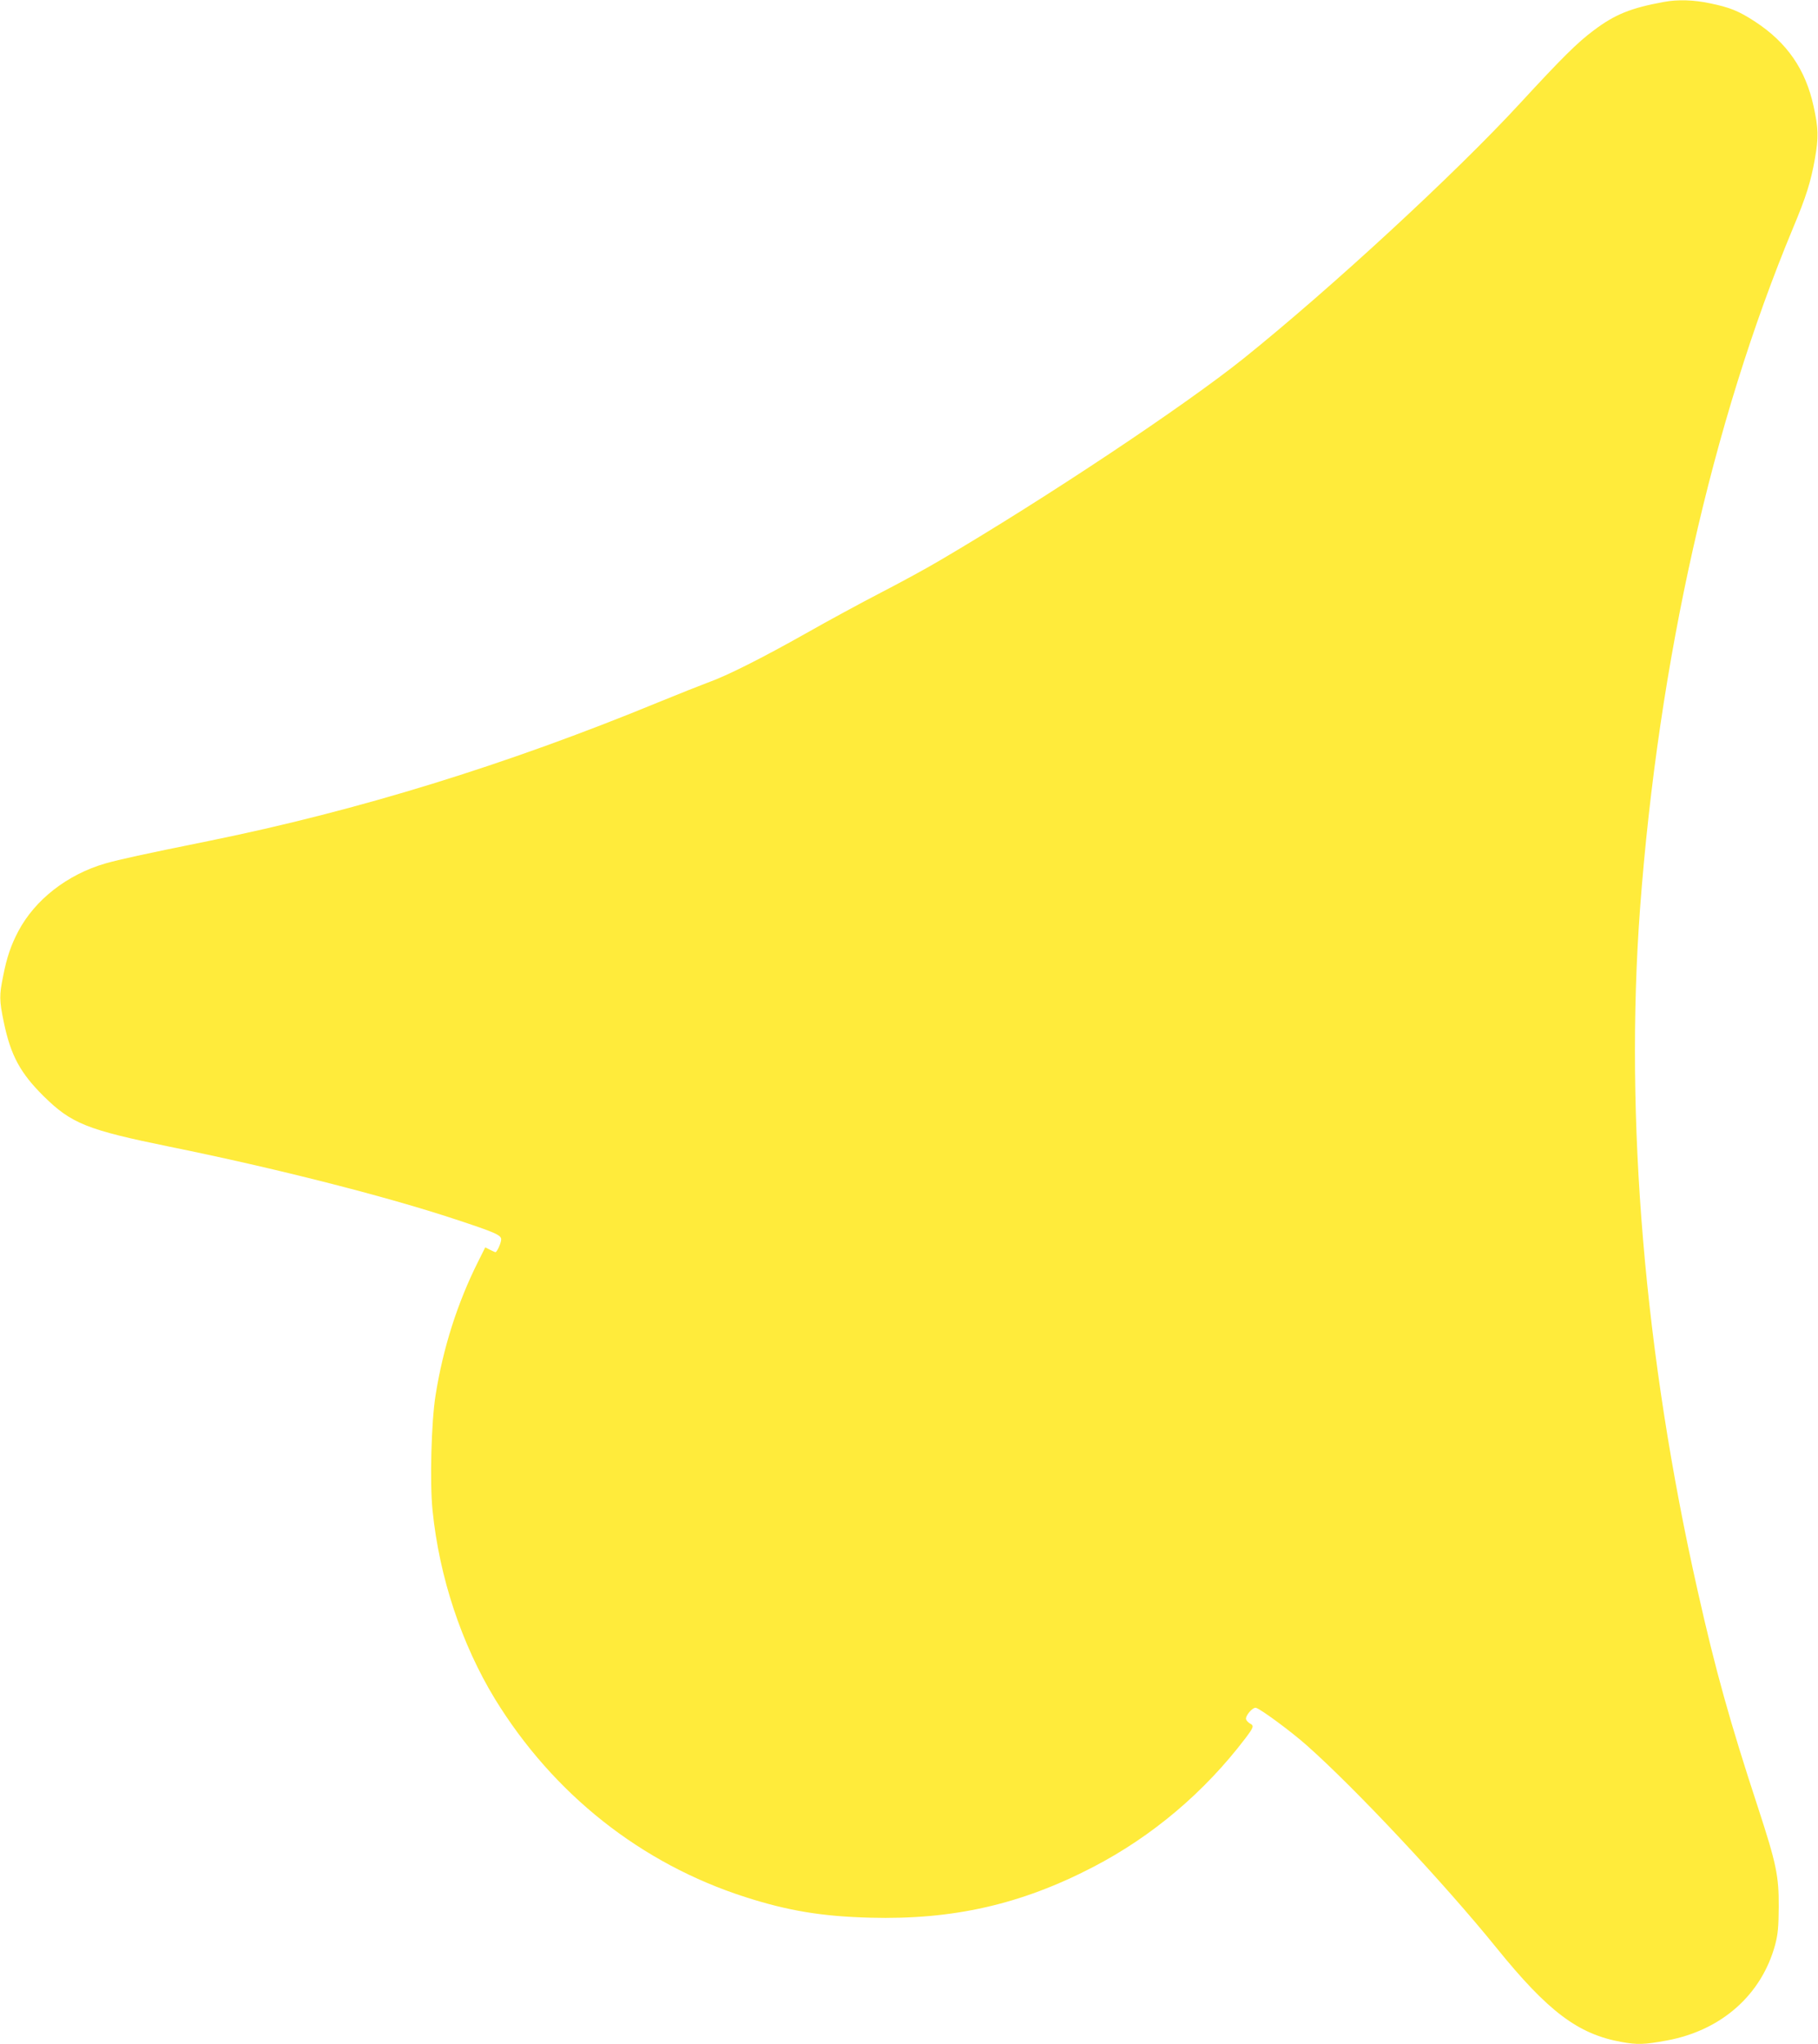
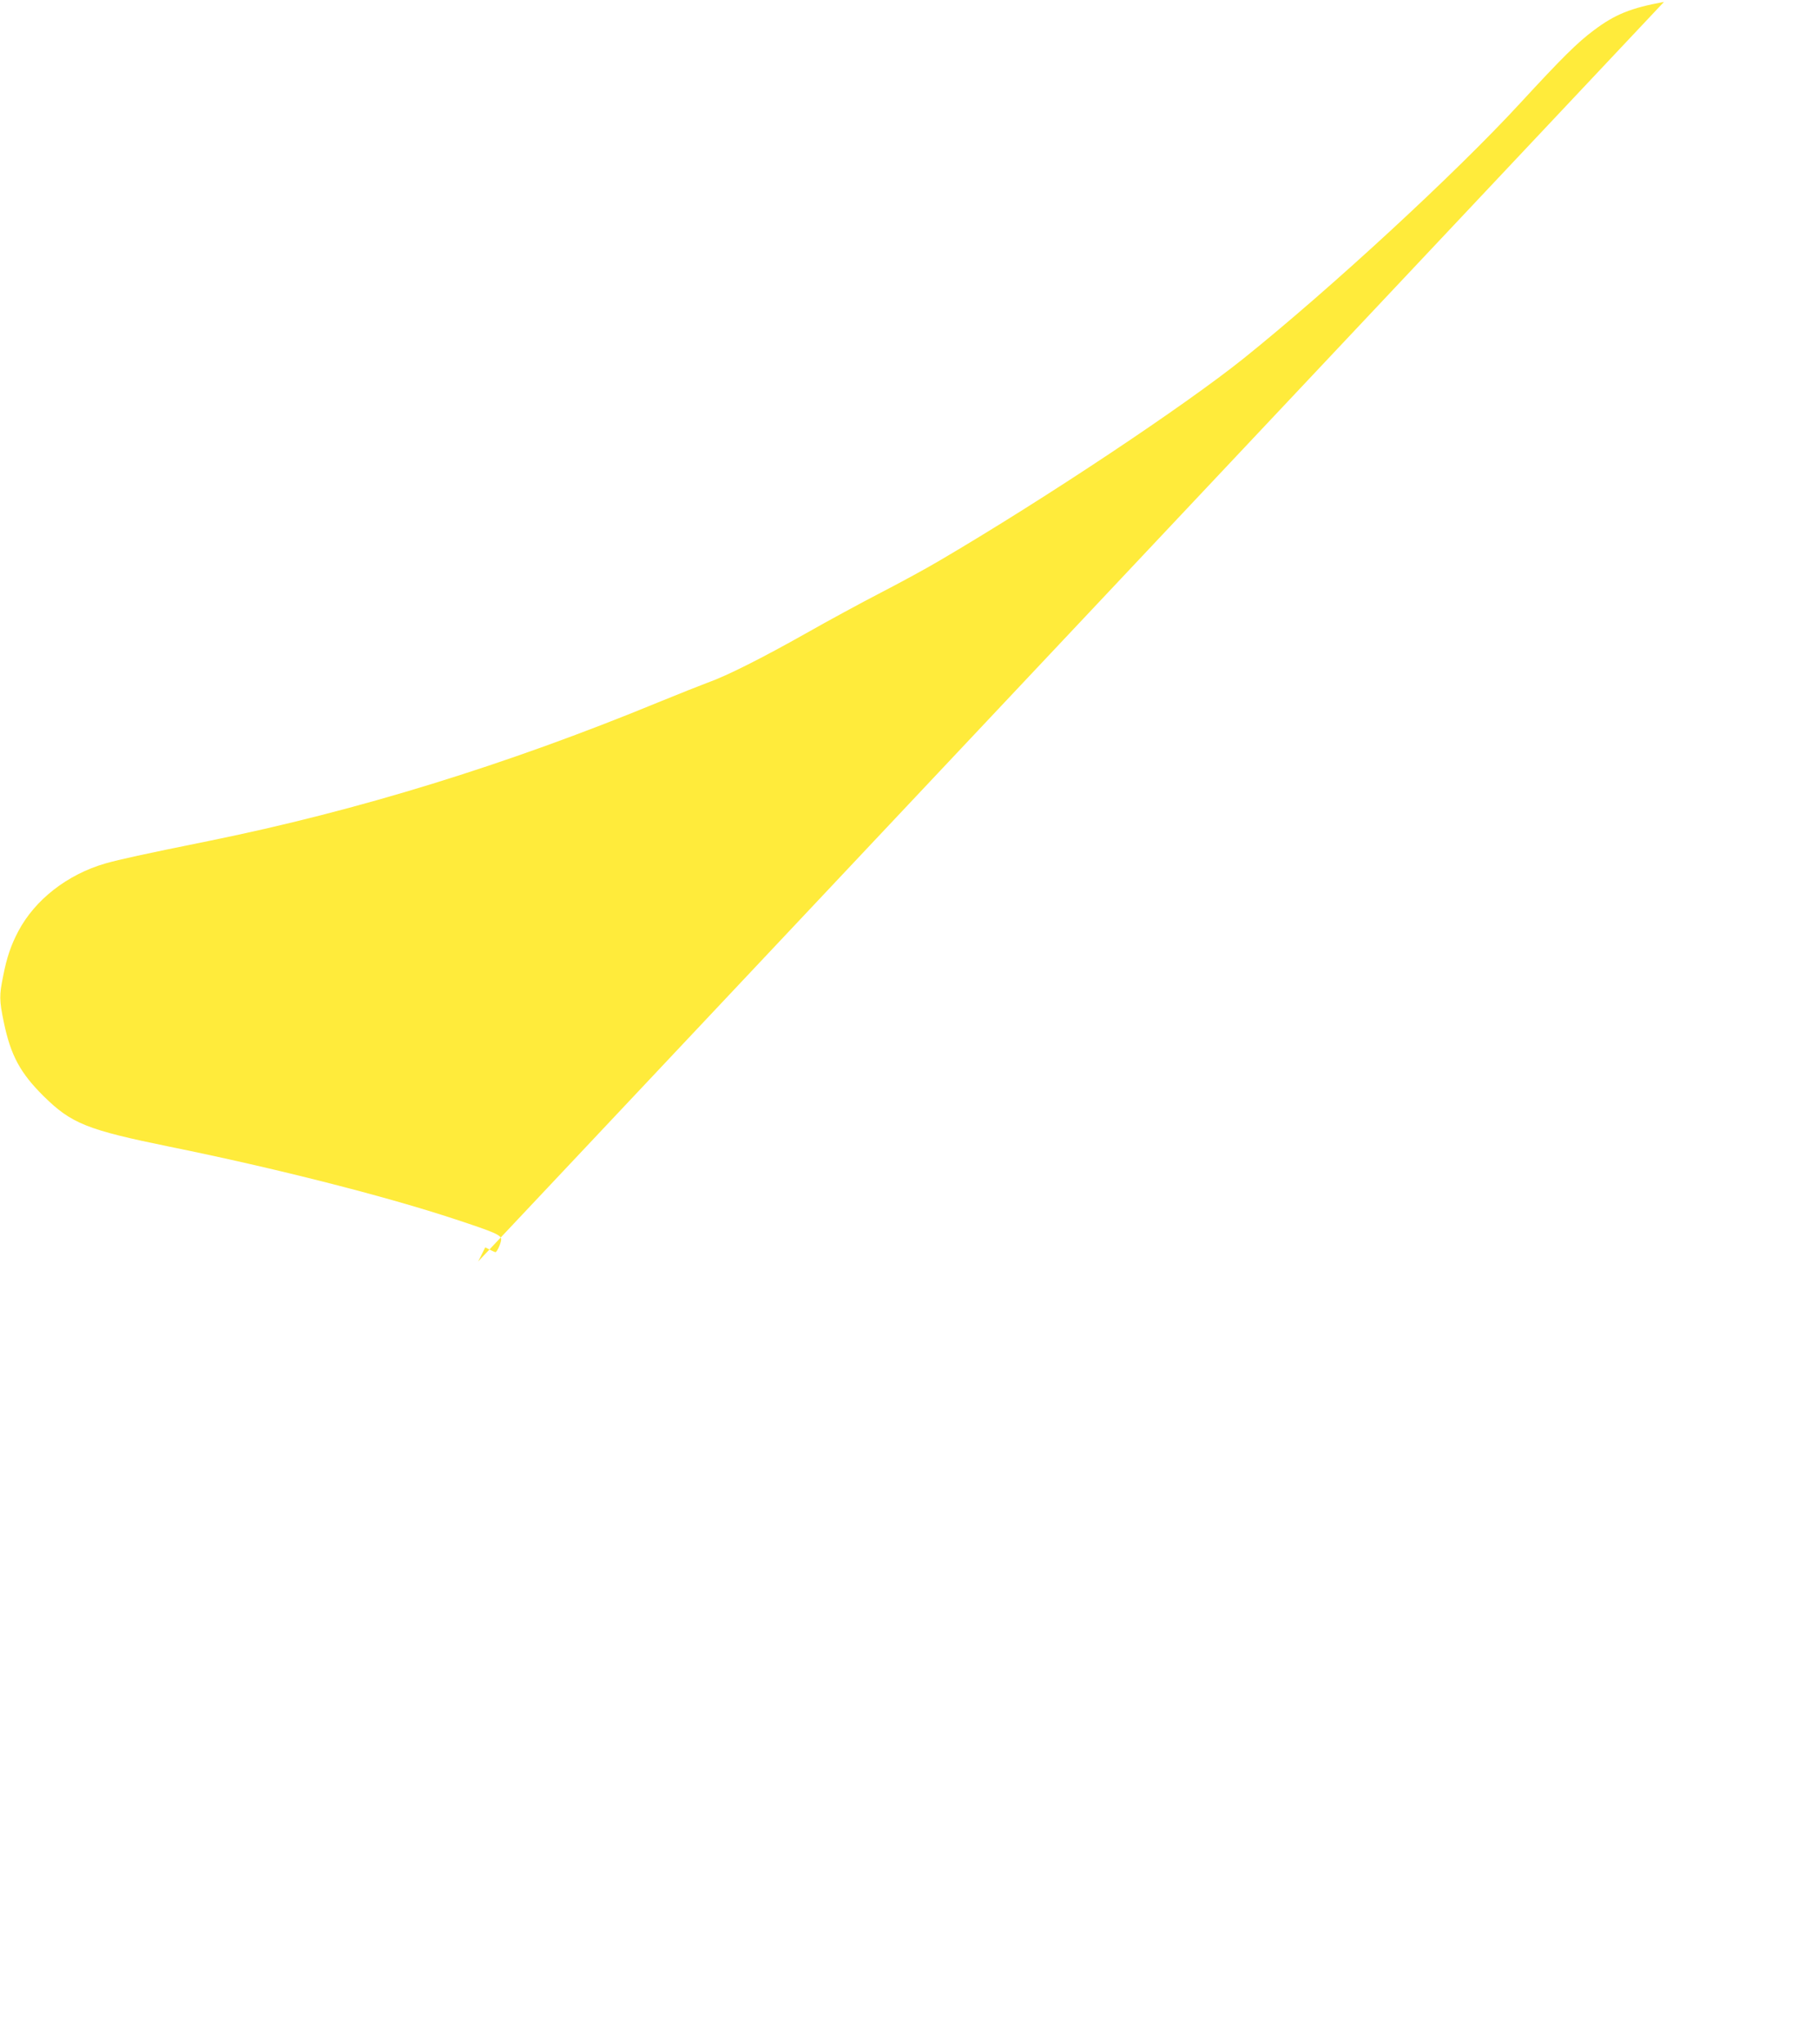
<svg xmlns="http://www.w3.org/2000/svg" version="1.0" width="1139pt" height="1280pt" viewBox="0 0 1139 1280" preserveAspectRatio="xMidYMid meet">
  <g transform="translate(0,1280) scale(0.1,-0.1)" fill="#ffeb3b" stroke="none">
-     <path d="M10425 12788 c-208 -38 -307 -78 -440 -178 -102 -76 -197 -170 -460 -455 -407 -442 -1189 -1162 -1732 -1598 -373 -299 -1244 -878 -1898 -1262 -82 -49 -251 -141 -375 -205 -124 -64 -334 -178 -468 -254 -273 -154 -499 -268 -618 -310 -43 -16 -182 -71 -309 -123 -955 -393 -1884 -679 -2815 -868 -425 -86 -556 -115 -649 -141 -239 -69 -442 -227 -547 -426 -46 -88 -71 -161 -94 -278 -25 -122 -25 -152 4 -291 43 -207 103 -318 251 -464 173 -170 270 -209 789 -315 657 -133 1357 -311 1791 -455 246 -81 285 -98 285 -125 0 -21 -26 -80 -36 -80 -3 0 -18 7 -34 15 l-30 15 -44 -88 c-130 -259 -220 -541 -267 -837 -27 -167 -37 -549 -19 -722 42 -418 182 -837 390 -1179 366 -597 917 -1033 1570 -1242 268 -86 480 -121 781 -129 520 -14 946 83 1397 317 372 193 698 469 955 807 52 69 55 78 28 92 -10 6 -21 17 -24 25 -8 21 42 79 62 73 30 -8 220 -148 318 -235 304 -269 861 -863 1188 -1267 323 -399 511 -541 783 -590 99 -18 143 -17 284 9 343 63 595 286 680 601 17 65 21 109 22 235 1 195 -15 271 -129 620 -177 539 -268 865 -379 1360 -333 1474 -458 2956 -361 4270 116 1552 451 3044 958 4261 83 198 112 290 138 437 23 131 22 189 -9 328 -50 229 -166 397 -364 527 -104 68 -158 90 -283 116 -103 22 -204 25 -290 9z" />
+     <path d="M10425 12788 c-208 -38 -307 -78 -440 -178 -102 -76 -197 -170 -460 -455 -407 -442 -1189 -1162 -1732 -1598 -373 -299 -1244 -878 -1898 -1262 -82 -49 -251 -141 -375 -205 -124 -64 -334 -178 -468 -254 -273 -154 -499 -268 -618 -310 -43 -16 -182 -71 -309 -123 -955 -393 -1884 -679 -2815 -868 -425 -86 -556 -115 -649 -141 -239 -69 -442 -227 -547 -426 -46 -88 -71 -161 -94 -278 -25 -122 -25 -152 4 -291 43 -207 103 -318 251 -464 173 -170 270 -209 789 -315 657 -133 1357 -311 1791 -455 246 -81 285 -98 285 -125 0 -21 -26 -80 -36 -80 -3 0 -18 7 -34 15 l-30 15 -44 -88 z" />
  </g>
</svg>